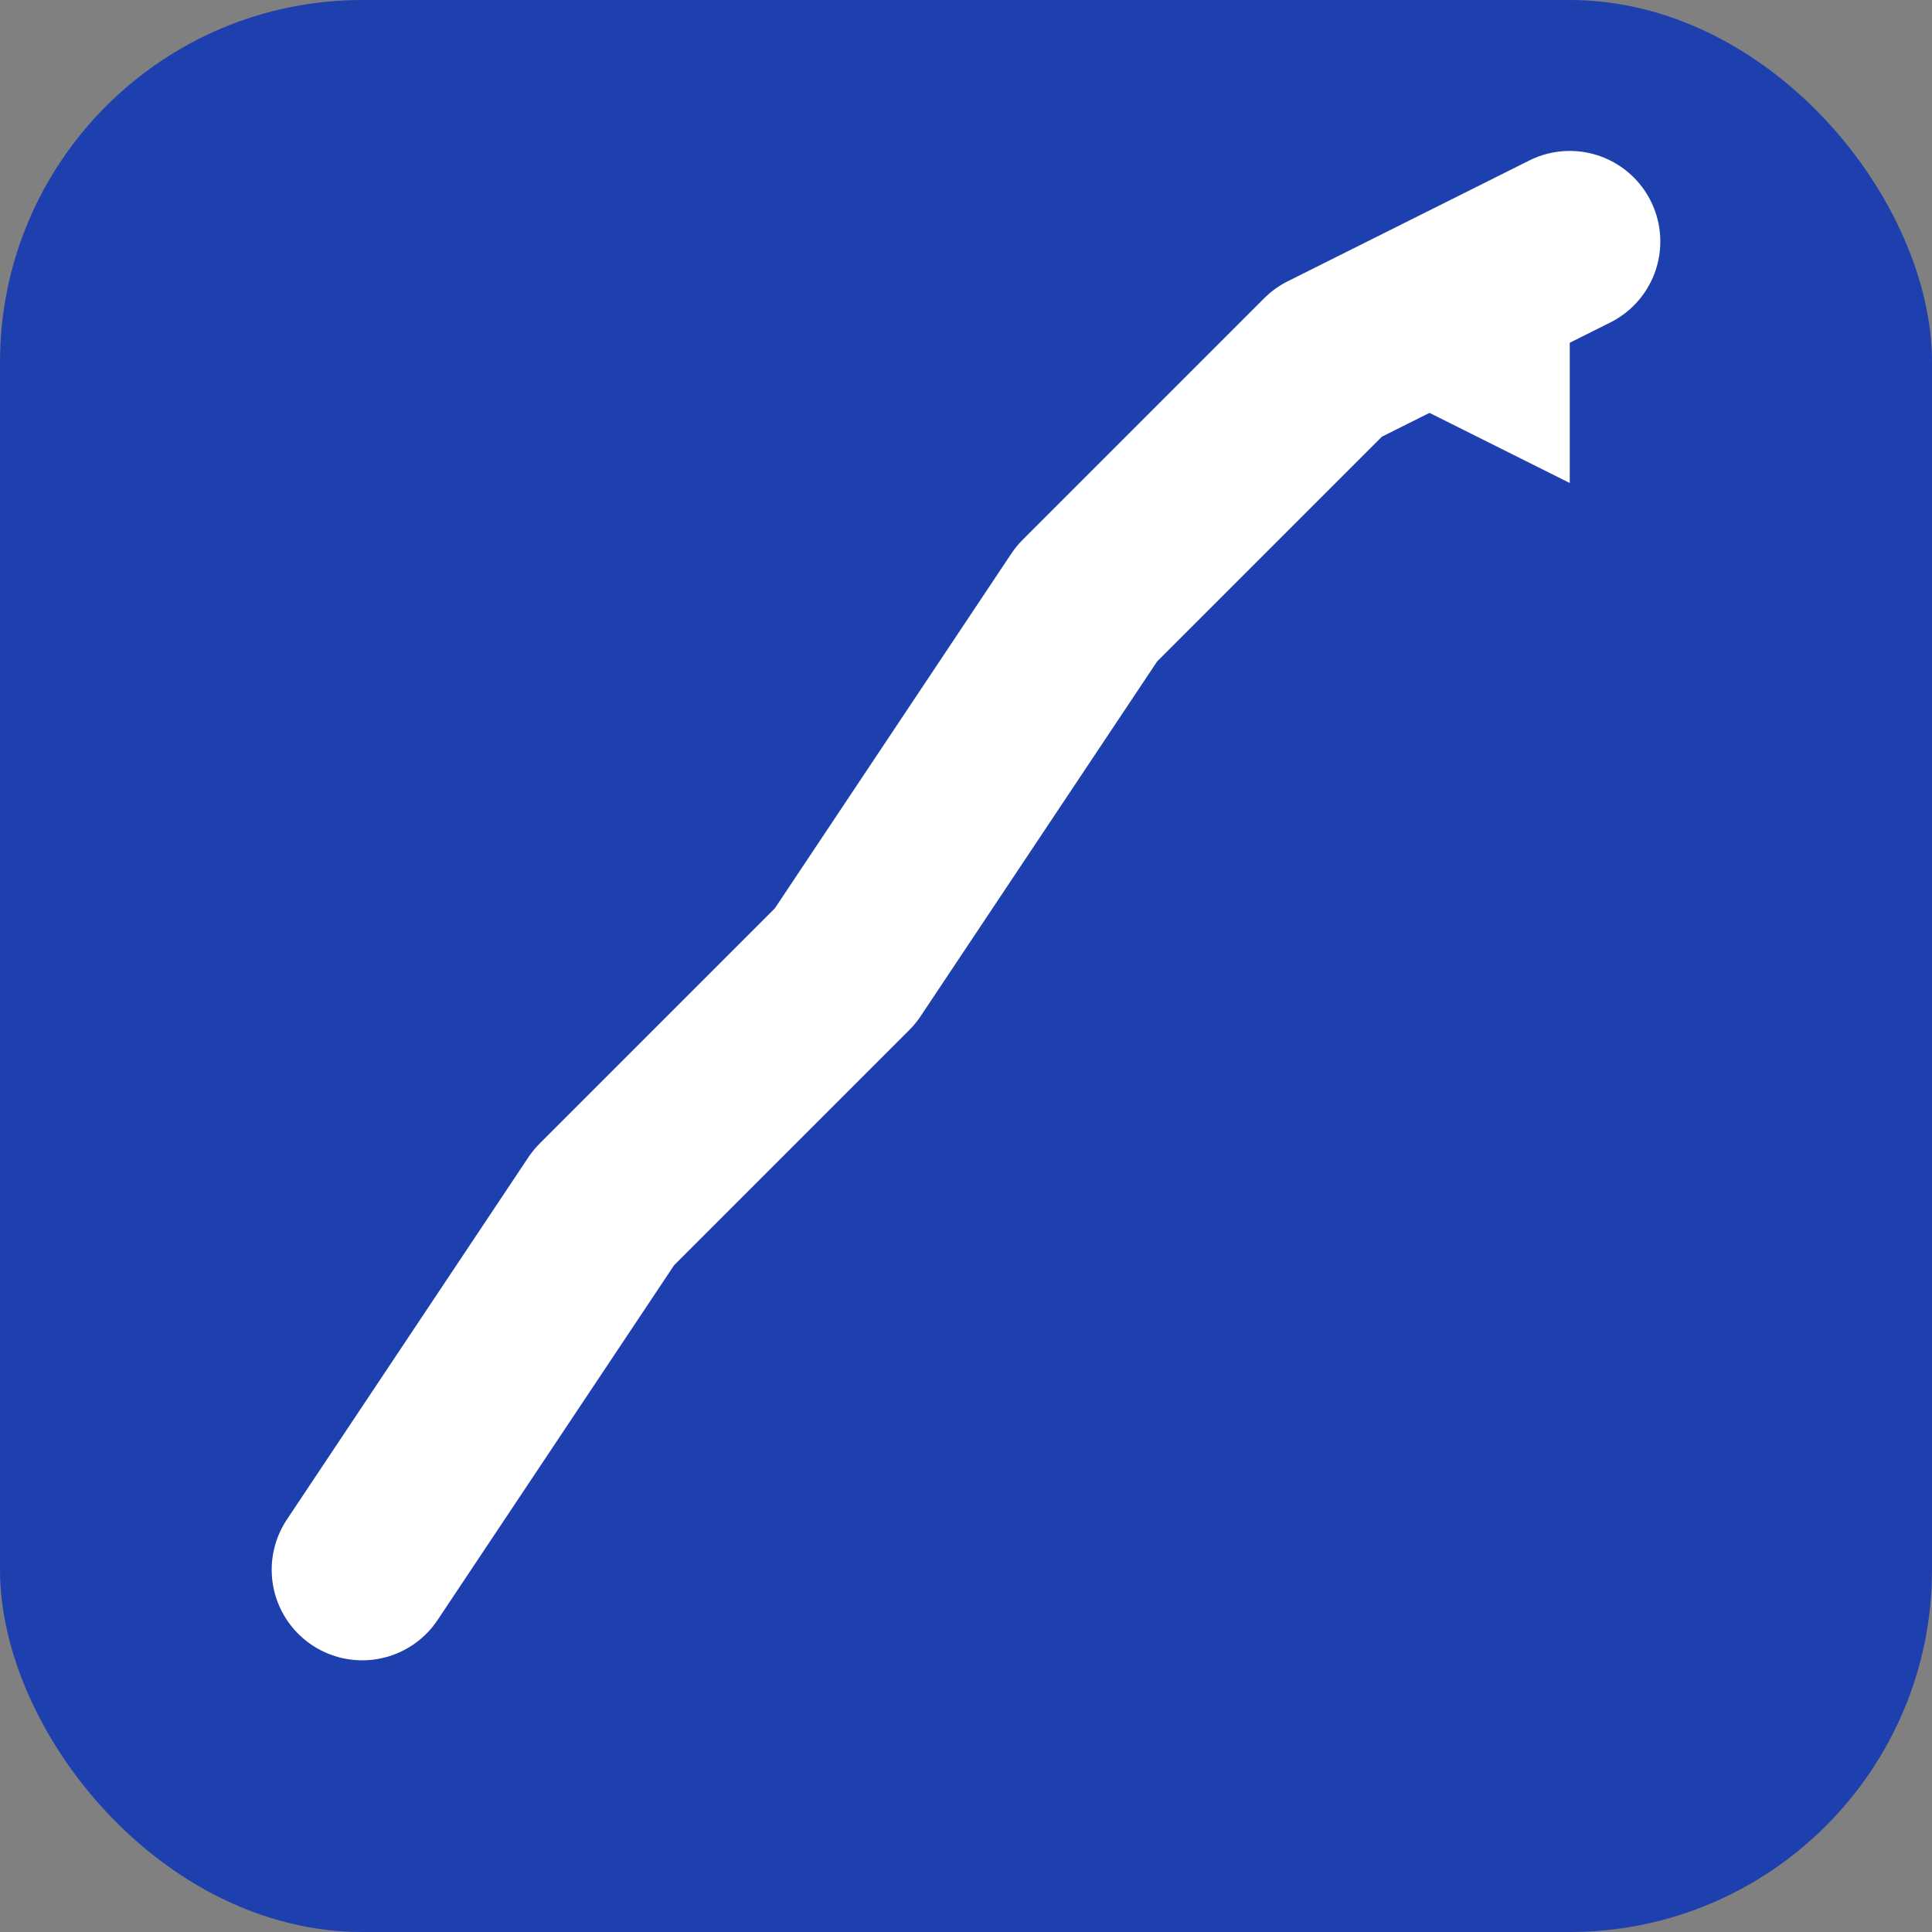
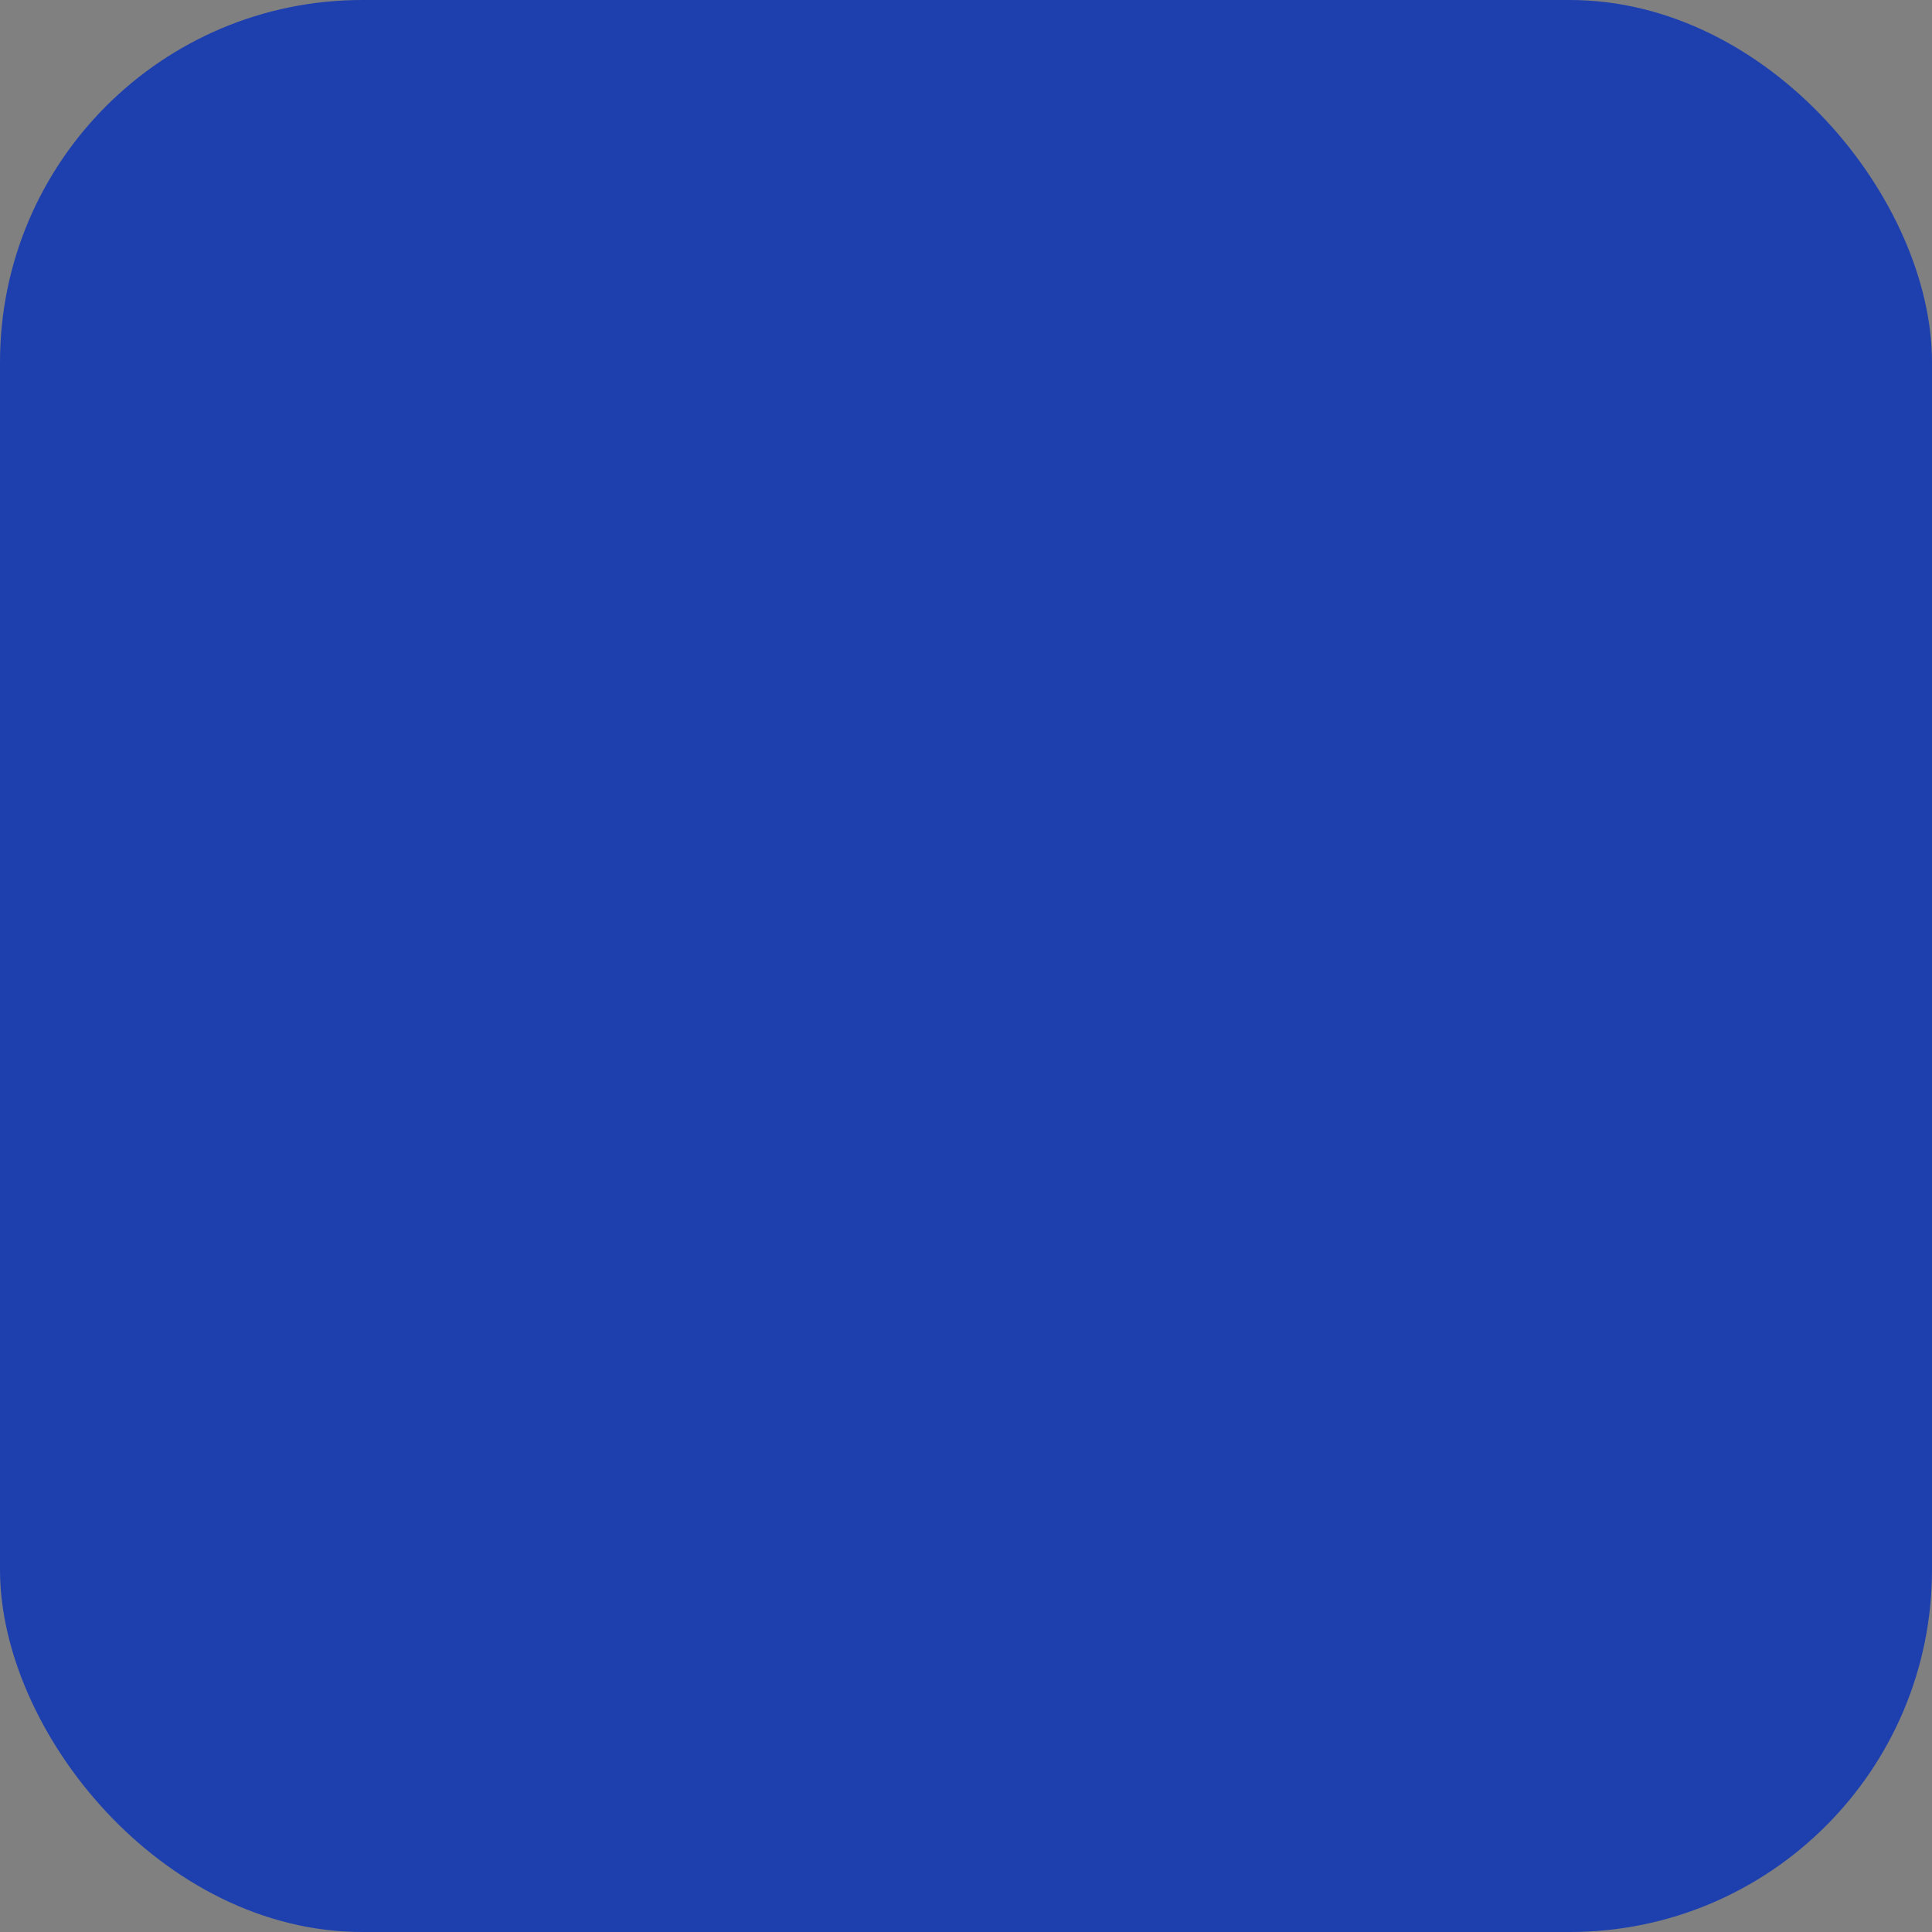
<svg xmlns="http://www.w3.org/2000/svg" viewBox="0 0 32 32" width="32" height="32">
  <rect x="0" y="0" width="32" height="32" fill="#808080" stroke="none" />
  <rect width="32" height="32" fill="#1e40af" rx="6" />
-   <path d="M6 26 L10 20 L14 16 L18 10 L22 6 L26 4" stroke="white" stroke-width="3" fill="none" stroke-linecap="round" stroke-linejoin="round" />
-   <polygon points="22,6 26,4 26,8" fill="white" />
</svg>